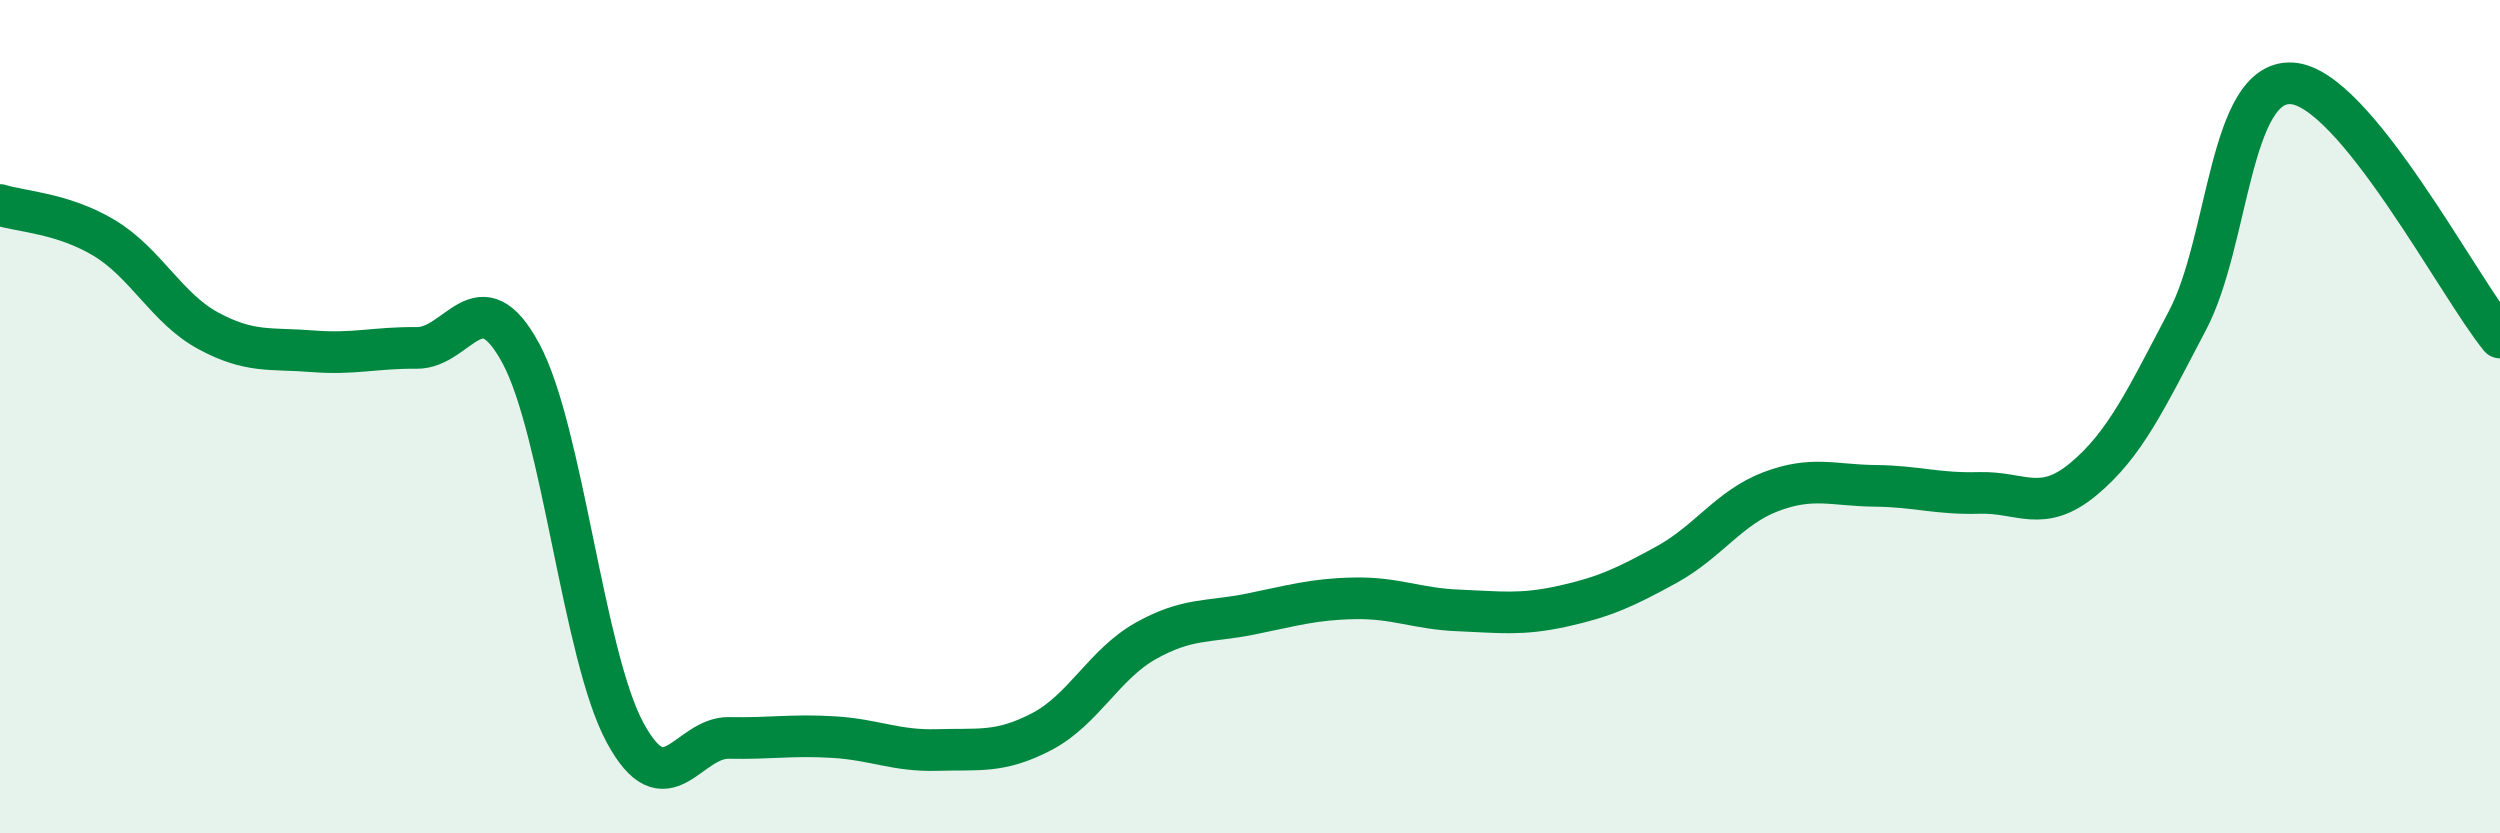
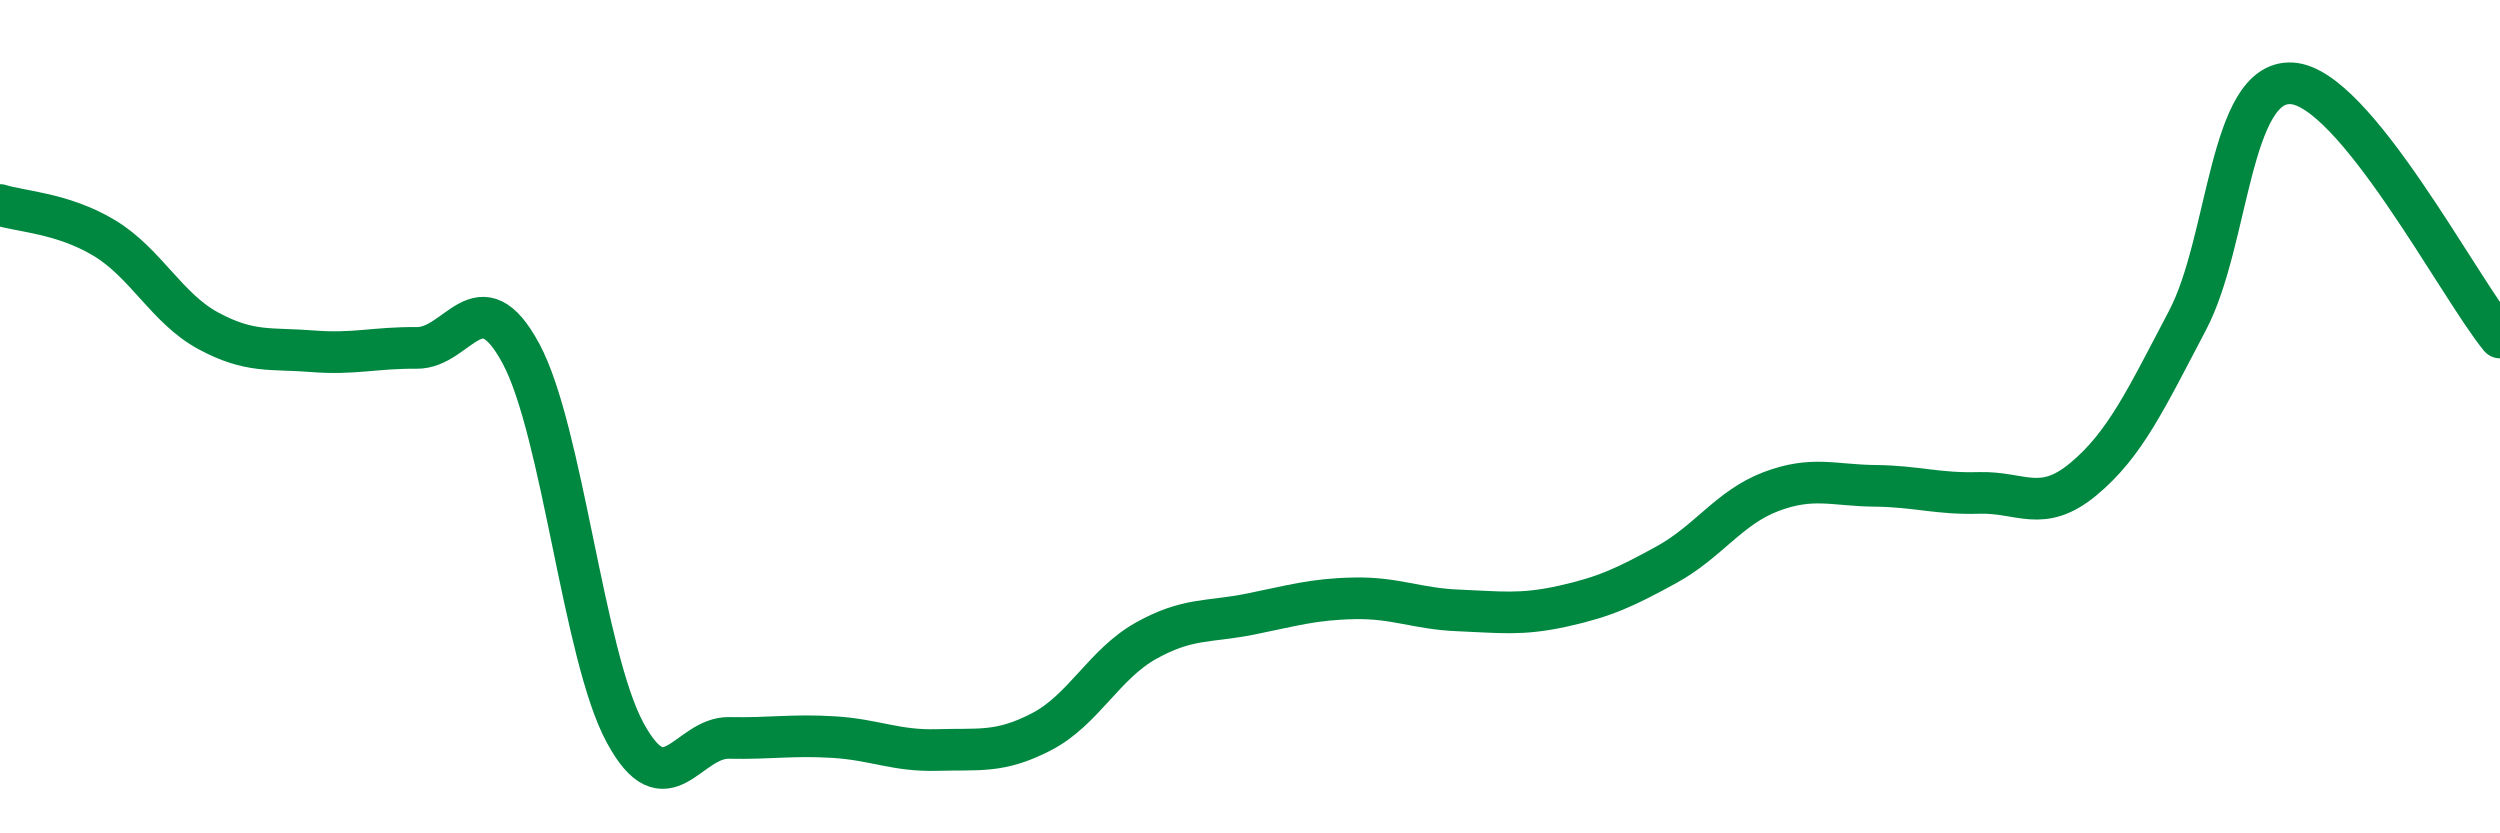
<svg xmlns="http://www.w3.org/2000/svg" width="60" height="20" viewBox="0 0 60 20">
-   <path d="M 0,4.92 C 0.5,5.08 1.5,5.11 2.5,5.71 C 3.5,6.31 4,7.4 5,7.94 C 6,8.48 6.5,8.35 7.5,8.43 C 8.5,8.51 9,8.34 10,8.35 C 11,8.36 11.5,6.63 12.5,8.48 C 13.5,10.33 14,15.73 15,17.58 C 16,19.43 16.5,17.69 17.5,17.71 C 18.5,17.73 19,17.63 20,17.69 C 21,17.75 21.5,18.03 22.5,18 C 23.5,17.97 24,18.08 25,17.56 C 26,17.04 26.5,15.94 27.5,15.38 C 28.5,14.82 29,14.94 30,14.74 C 31,14.54 31.5,14.38 32.5,14.36 C 33.5,14.34 34,14.61 35,14.65 C 36,14.69 36.5,14.77 37.5,14.55 C 38.5,14.33 39,14.1 40,13.55 C 41,13 41.5,12.18 42.5,11.8 C 43.5,11.42 44,11.65 45,11.66 C 46,11.67 46.5,11.86 47.5,11.83 C 48.5,11.8 49,12.33 50,11.5 C 51,10.67 51.5,9.59 52.5,7.69 C 53.5,5.79 53.5,1.92 55,2 C 56.5,2.08 59,6.88 60,8.1L60 20L0 20Z" fill="#008740" opacity="0.1" stroke-linecap="round" stroke-linejoin="round" />
  <path d="M 0,4.92 C 0.5,5.08 1.5,5.11 2.5,5.71 C 3.5,6.31 4,7.4 5,7.94 C 6,8.48 6.5,8.35 7.5,8.43 C 8.5,8.51 9,8.34 10,8.35 C 11,8.36 11.5,6.63 12.5,8.48 C 13.5,10.33 14,15.73 15,17.58 C 16,19.43 16.5,17.69 17.5,17.71 C 18.5,17.73 19,17.63 20,17.69 C 21,17.75 21.5,18.03 22.5,18 C 23.5,17.97 24,18.08 25,17.56 C 26,17.04 26.5,15.94 27.5,15.38 C 28.5,14.82 29,14.94 30,14.74 C 31,14.54 31.5,14.38 32.5,14.36 C 33.5,14.34 34,14.61 35,14.65 C 36,14.69 36.5,14.77 37.5,14.55 C 38.5,14.33 39,14.1 40,13.55 C 41,13 41.5,12.18 42.5,11.8 C 43.5,11.42 44,11.65 45,11.66 C 46,11.67 46.5,11.86 47.5,11.83 C 48.5,11.8 49,12.33 50,11.5 C 51,10.67 51.5,9.59 52.5,7.69 C 53.5,5.79 53.5,1.92 55,2 C 56.5,2.08 59,6.88 60,8.1" stroke="#008740" stroke-width="1" fill="none" stroke-linecap="round" stroke-linejoin="round" />
</svg>